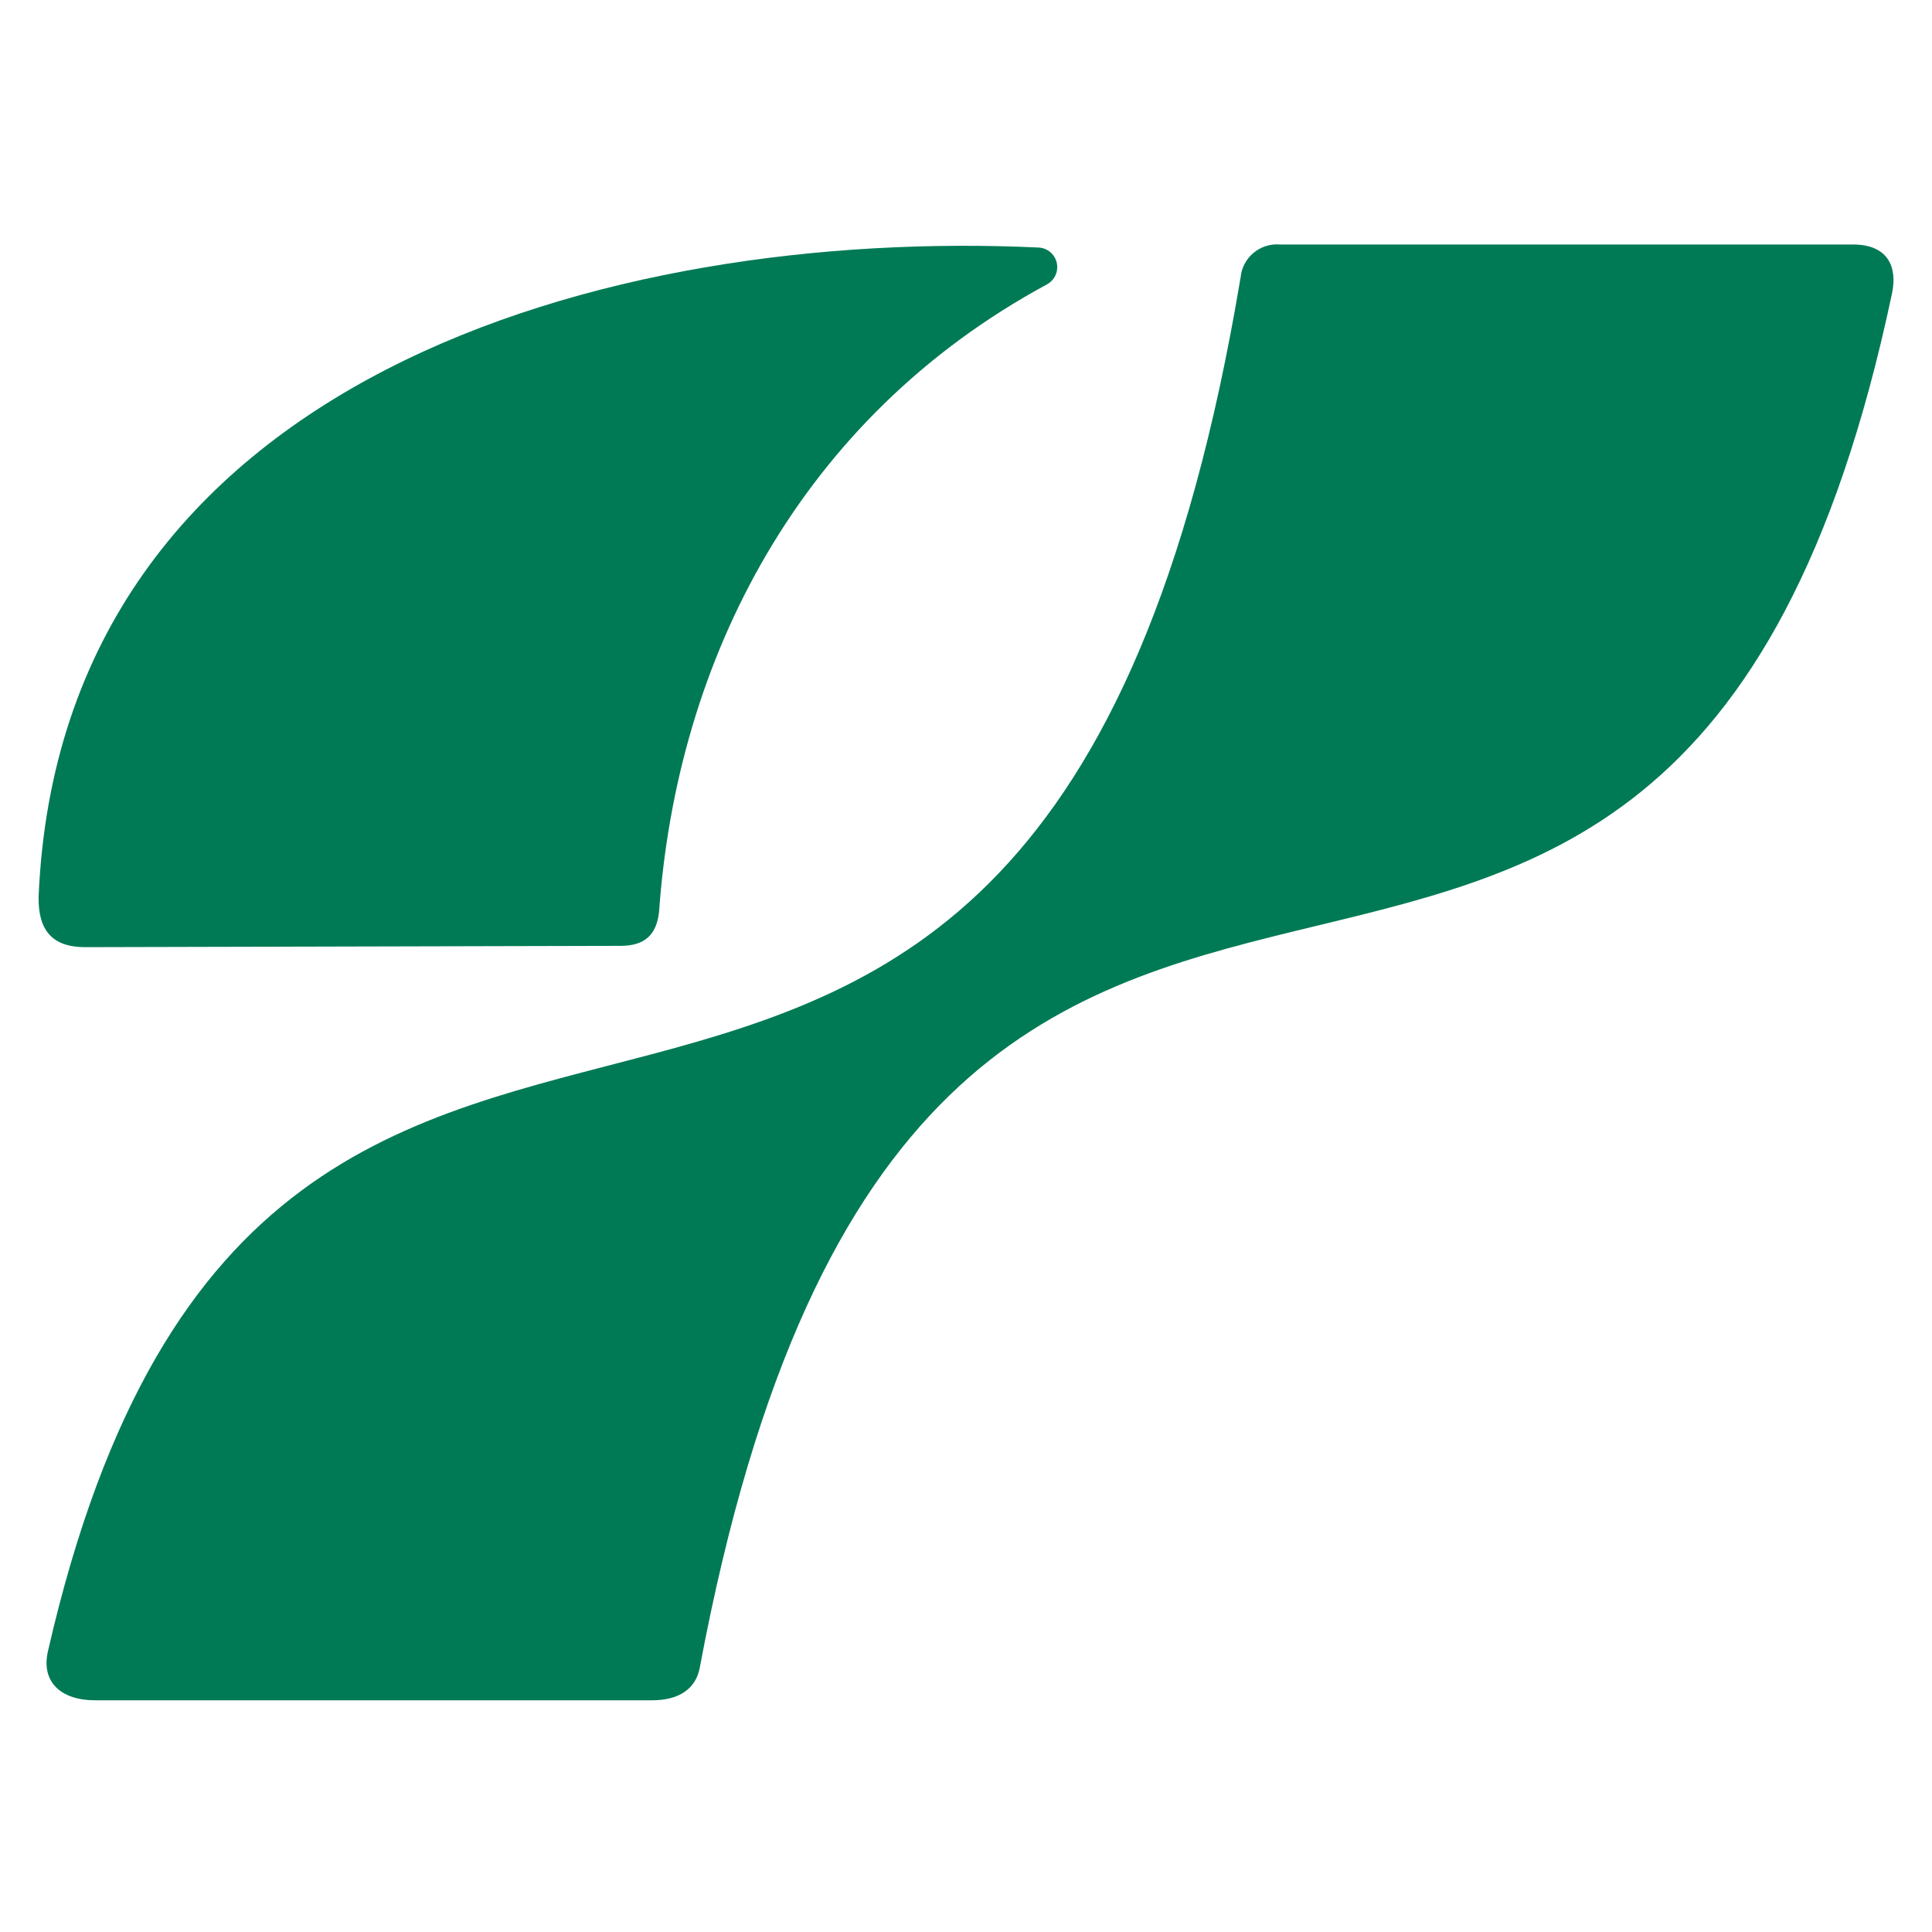
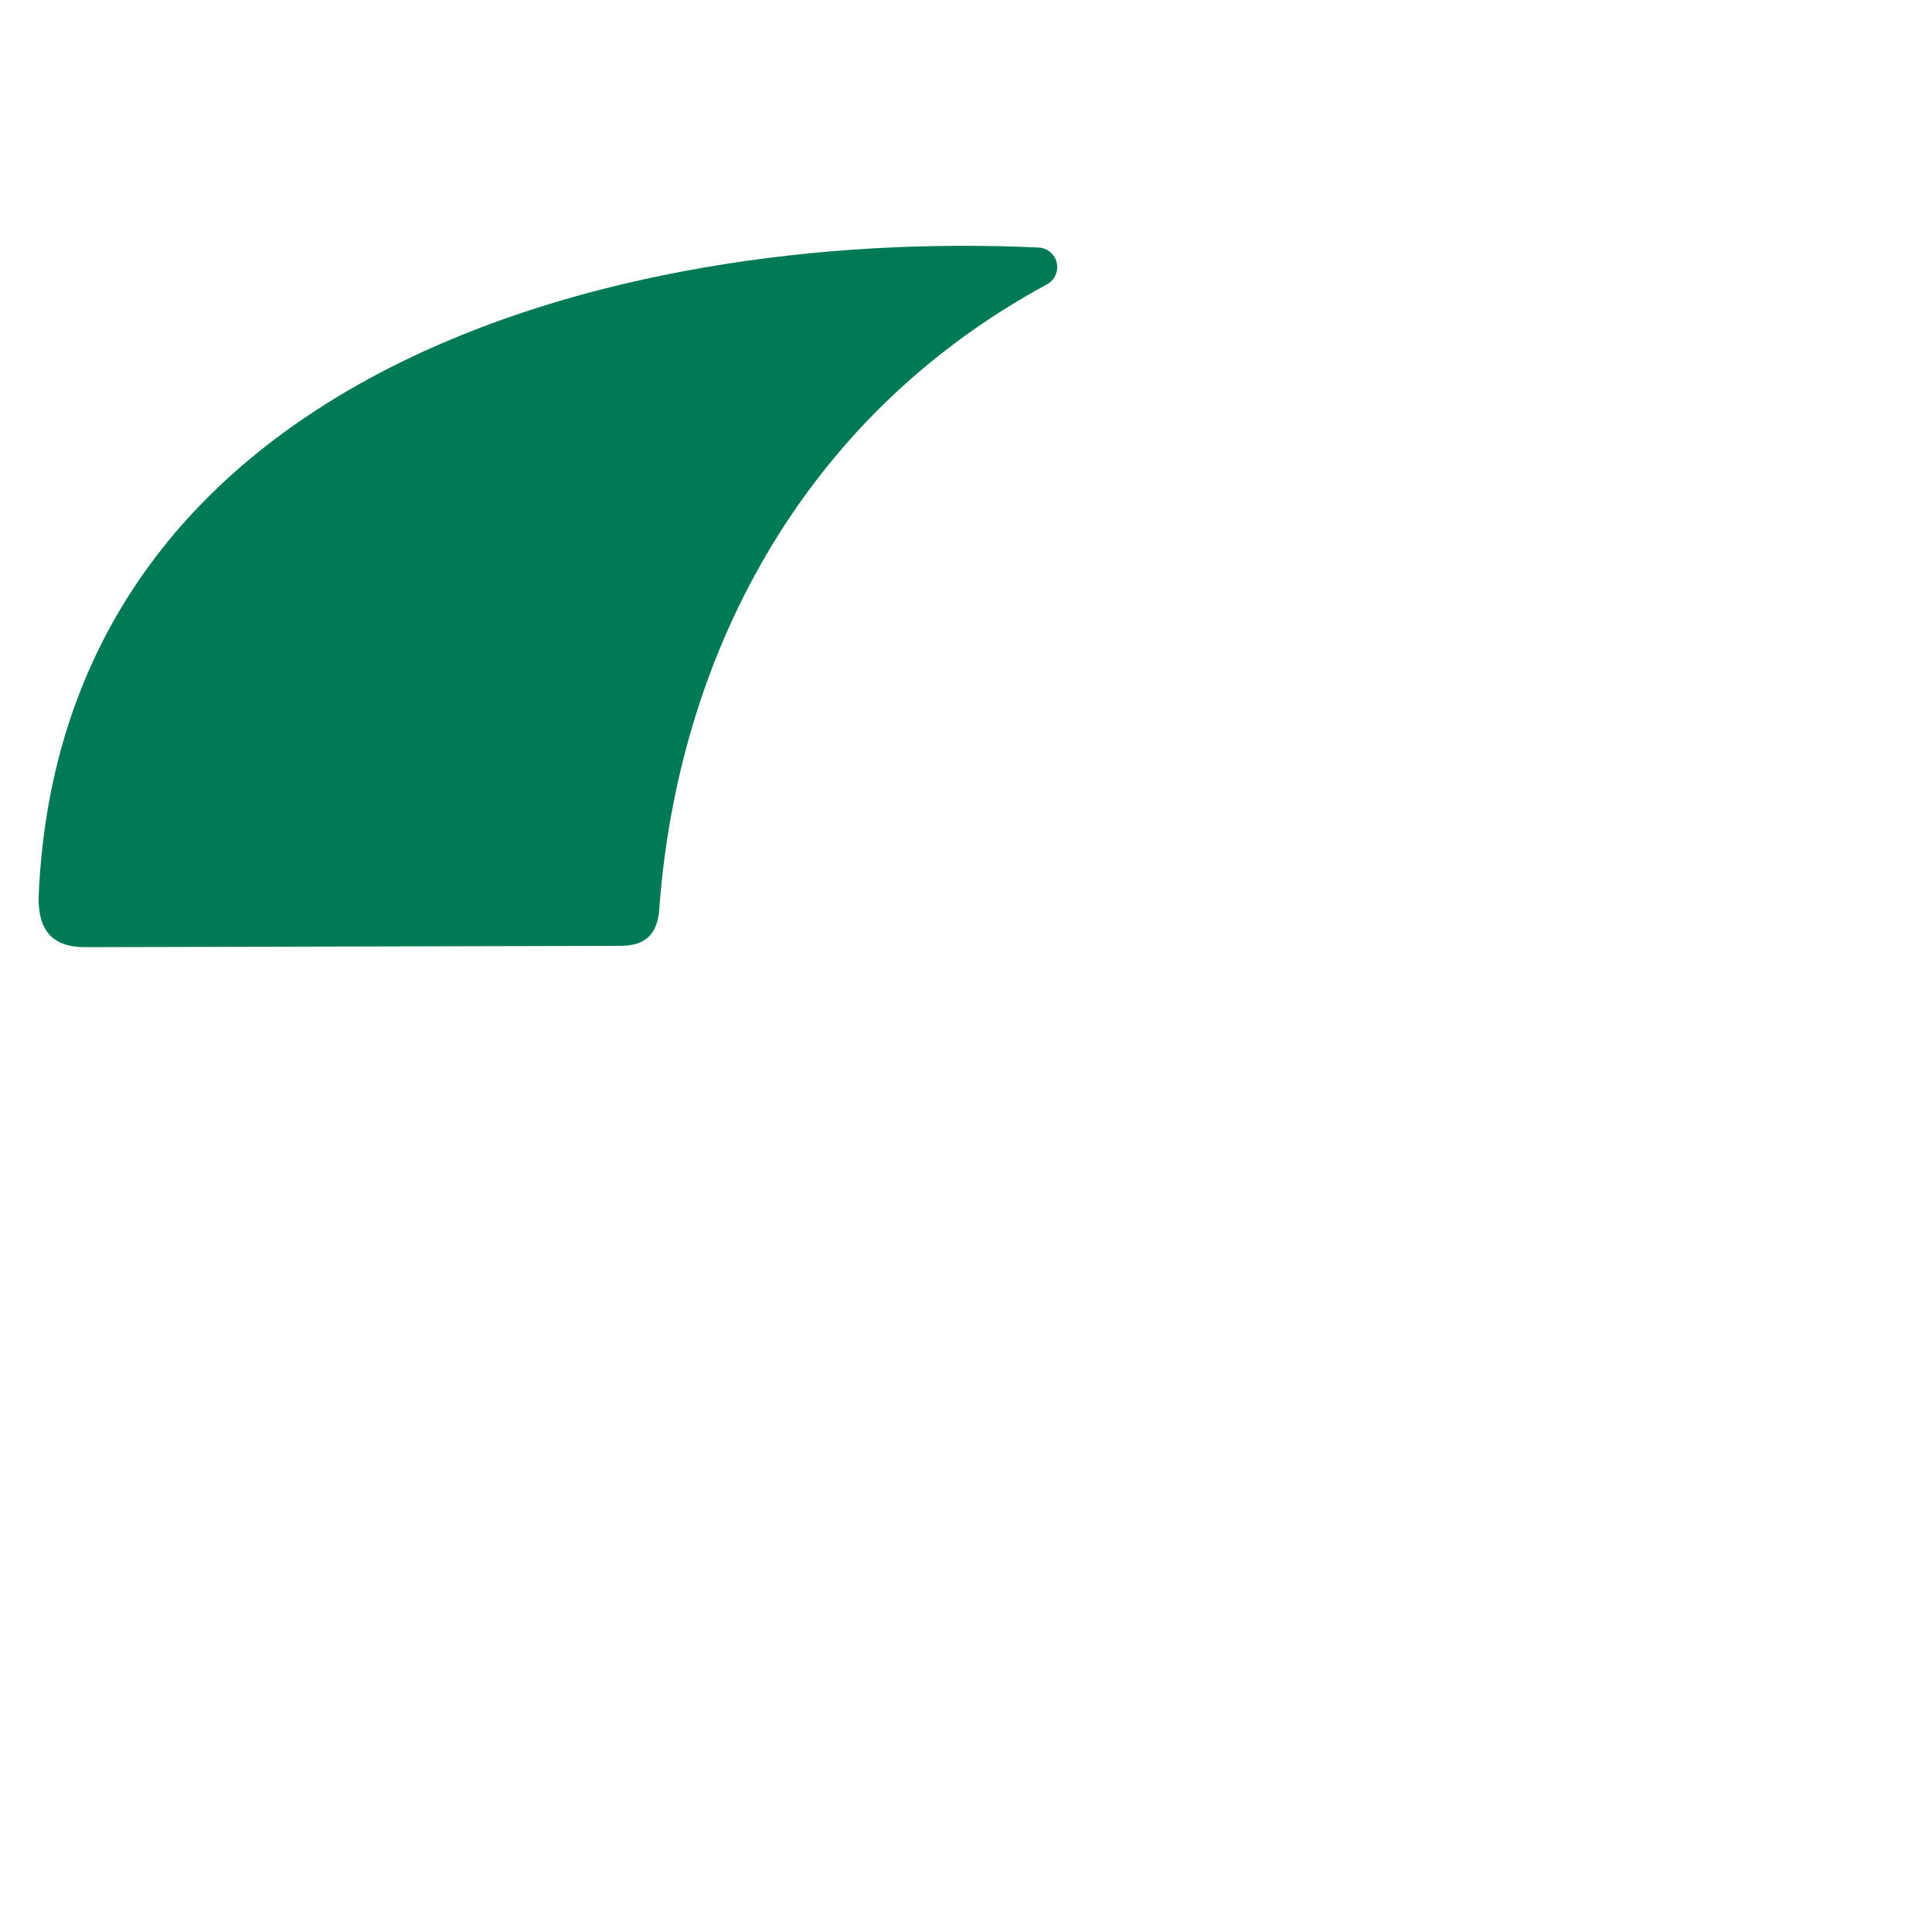
<svg xmlns="http://www.w3.org/2000/svg" width="500" zoomAndPan="magnify" viewBox="0 0 375 375" height="500" preserveAspectRatio="xMidYMid meet" version="1.0">
  <defs>
    <clipPath id="e5c2237225">
      <path d="M 7 47 L 205.715 47 L 205.715 184 L 7 184 Z M 7 47 " clip-rule="nonzero" />
    </clipPath>
    <clipPath id="6803f06f3e">
      <path d="M 201.547 48.043 C 203.637 48.117 205.285 49.879 205.207 51.988 C 205.164 53.348 204.387 54.574 203.176 55.219 C 155.195 81.188 131.363 128.078 127.926 176.969 C 127.43 181.41 125.203 183.59 120.434 183.59 L 16.52 183.844 C 10.016 183.844 7.402 180.438 7.492 174.098 C 11.723 73.027 118.551 44.184 201.547 48.043 " clip-rule="nonzero" />
    </clipPath>
    <clipPath id="98b1e3b574">
      <path d="M 0.199 0 L 198.441 0 L 198.441 137 L 0.199 137 Z M 0.199 0 " clip-rule="nonzero" />
    </clipPath>
    <clipPath id="2b47a542c1">
      <path d="M 194.547 1.043 C 196.637 1.117 198.285 2.879 198.207 4.988 C 198.164 6.348 197.387 7.574 196.176 8.219 C 148.195 34.188 124.363 81.078 120.926 129.969 C 120.43 134.41 118.203 136.59 113.434 136.59 L 9.52 136.844 C 3.016 136.844 0.402 133.438 0.492 127.098 C 4.723 26.027 111.551 -2.816 194.547 1.043 " clip-rule="nonzero" />
    </clipPath>
    <clipPath id="ddd3426e4a">
      <rect x="0" width="199" y="0" height="137" />
    </clipPath>
    <clipPath id="b1af8b654f">
      <path d="M 9 47 L 368 47 L 368 330.527 L 9 330.527 Z M 9 47 " clip-rule="nonzero" />
    </clipPath>
    <clipPath id="a5fbe8b761">
      <path d="M 240.777 53.961 C 200.828 293.141 53.375 127.645 9.301 320.531 C 7.969 326.391 11.707 330.027 18.512 330.027 L 126.578 330.027 C 131.797 330.027 135.055 327.797 135.82 323.715 C 179.641 89.785 323.207 265.195 367.254 56.879 C 368.27 52.004 366.625 47.457 359.656 47.457 L 248.449 47.457 C 244.547 47.129 241.105 50.031 240.793 53.934 L 240.793 53.949 " clip-rule="nonzero" />
    </clipPath>
    <clipPath id="1b8f745bb4">
      <path d="M 0 0.039 L 359 0.039 L 359 283.238 L 0 283.238 Z M 0 0.039 " clip-rule="nonzero" />
    </clipPath>
    <clipPath id="294c94129b">
-       <path d="M 231.777 6.961 C 191.828 246.141 44.375 80.645 0.301 273.531 C -1.031 279.391 2.707 283.027 9.512 283.027 L 117.578 283.027 C 122.797 283.027 126.055 280.797 126.82 276.715 C 170.641 42.785 314.207 218.195 358.254 9.879 C 359.27 5.004 357.625 0.457 350.656 0.457 L 239.449 0.457 C 235.547 0.129 232.105 3.031 231.793 6.934 L 231.793 6.949 " clip-rule="nonzero" />
-     </clipPath>
+       </clipPath>
    <clipPath id="2934835517">
      <rect x="0" width="359" y="0" height="284" />
    </clipPath>
  </defs>
  <g clip-path="url(#e5c2237225)">
    <g clip-path="url(#6803f06f3e)">
      <g transform="matrix(1, 0, 0, 1, 7, 47)">
        <g clip-path="url(#ddd3426e4a)">
          <g clip-path="url(#98b1e3b574)">
            <g clip-path="url(#2b47a542c1)">
              <rect x="-89.5" width="540" fill="#007a55" height="540" y="-129.5" fill-opacity="1" />
            </g>
          </g>
        </g>
      </g>
    </g>
  </g>
  <g clip-path="url(#b1af8b654f)">
    <g clip-path="url(#a5fbe8b761)">
      <g transform="matrix(1, 0, 0, 1, 9, 47)">
        <g clip-path="url(#2934835517)">
          <g clip-path="url(#1b8f745bb4)">
            <g clip-path="url(#294c94129b)">
              <rect x="-91.5" width="540" fill="#007a55" height="540" y="-129.5" fill-opacity="1" />
            </g>
          </g>
        </g>
      </g>
    </g>
  </g>
</svg>